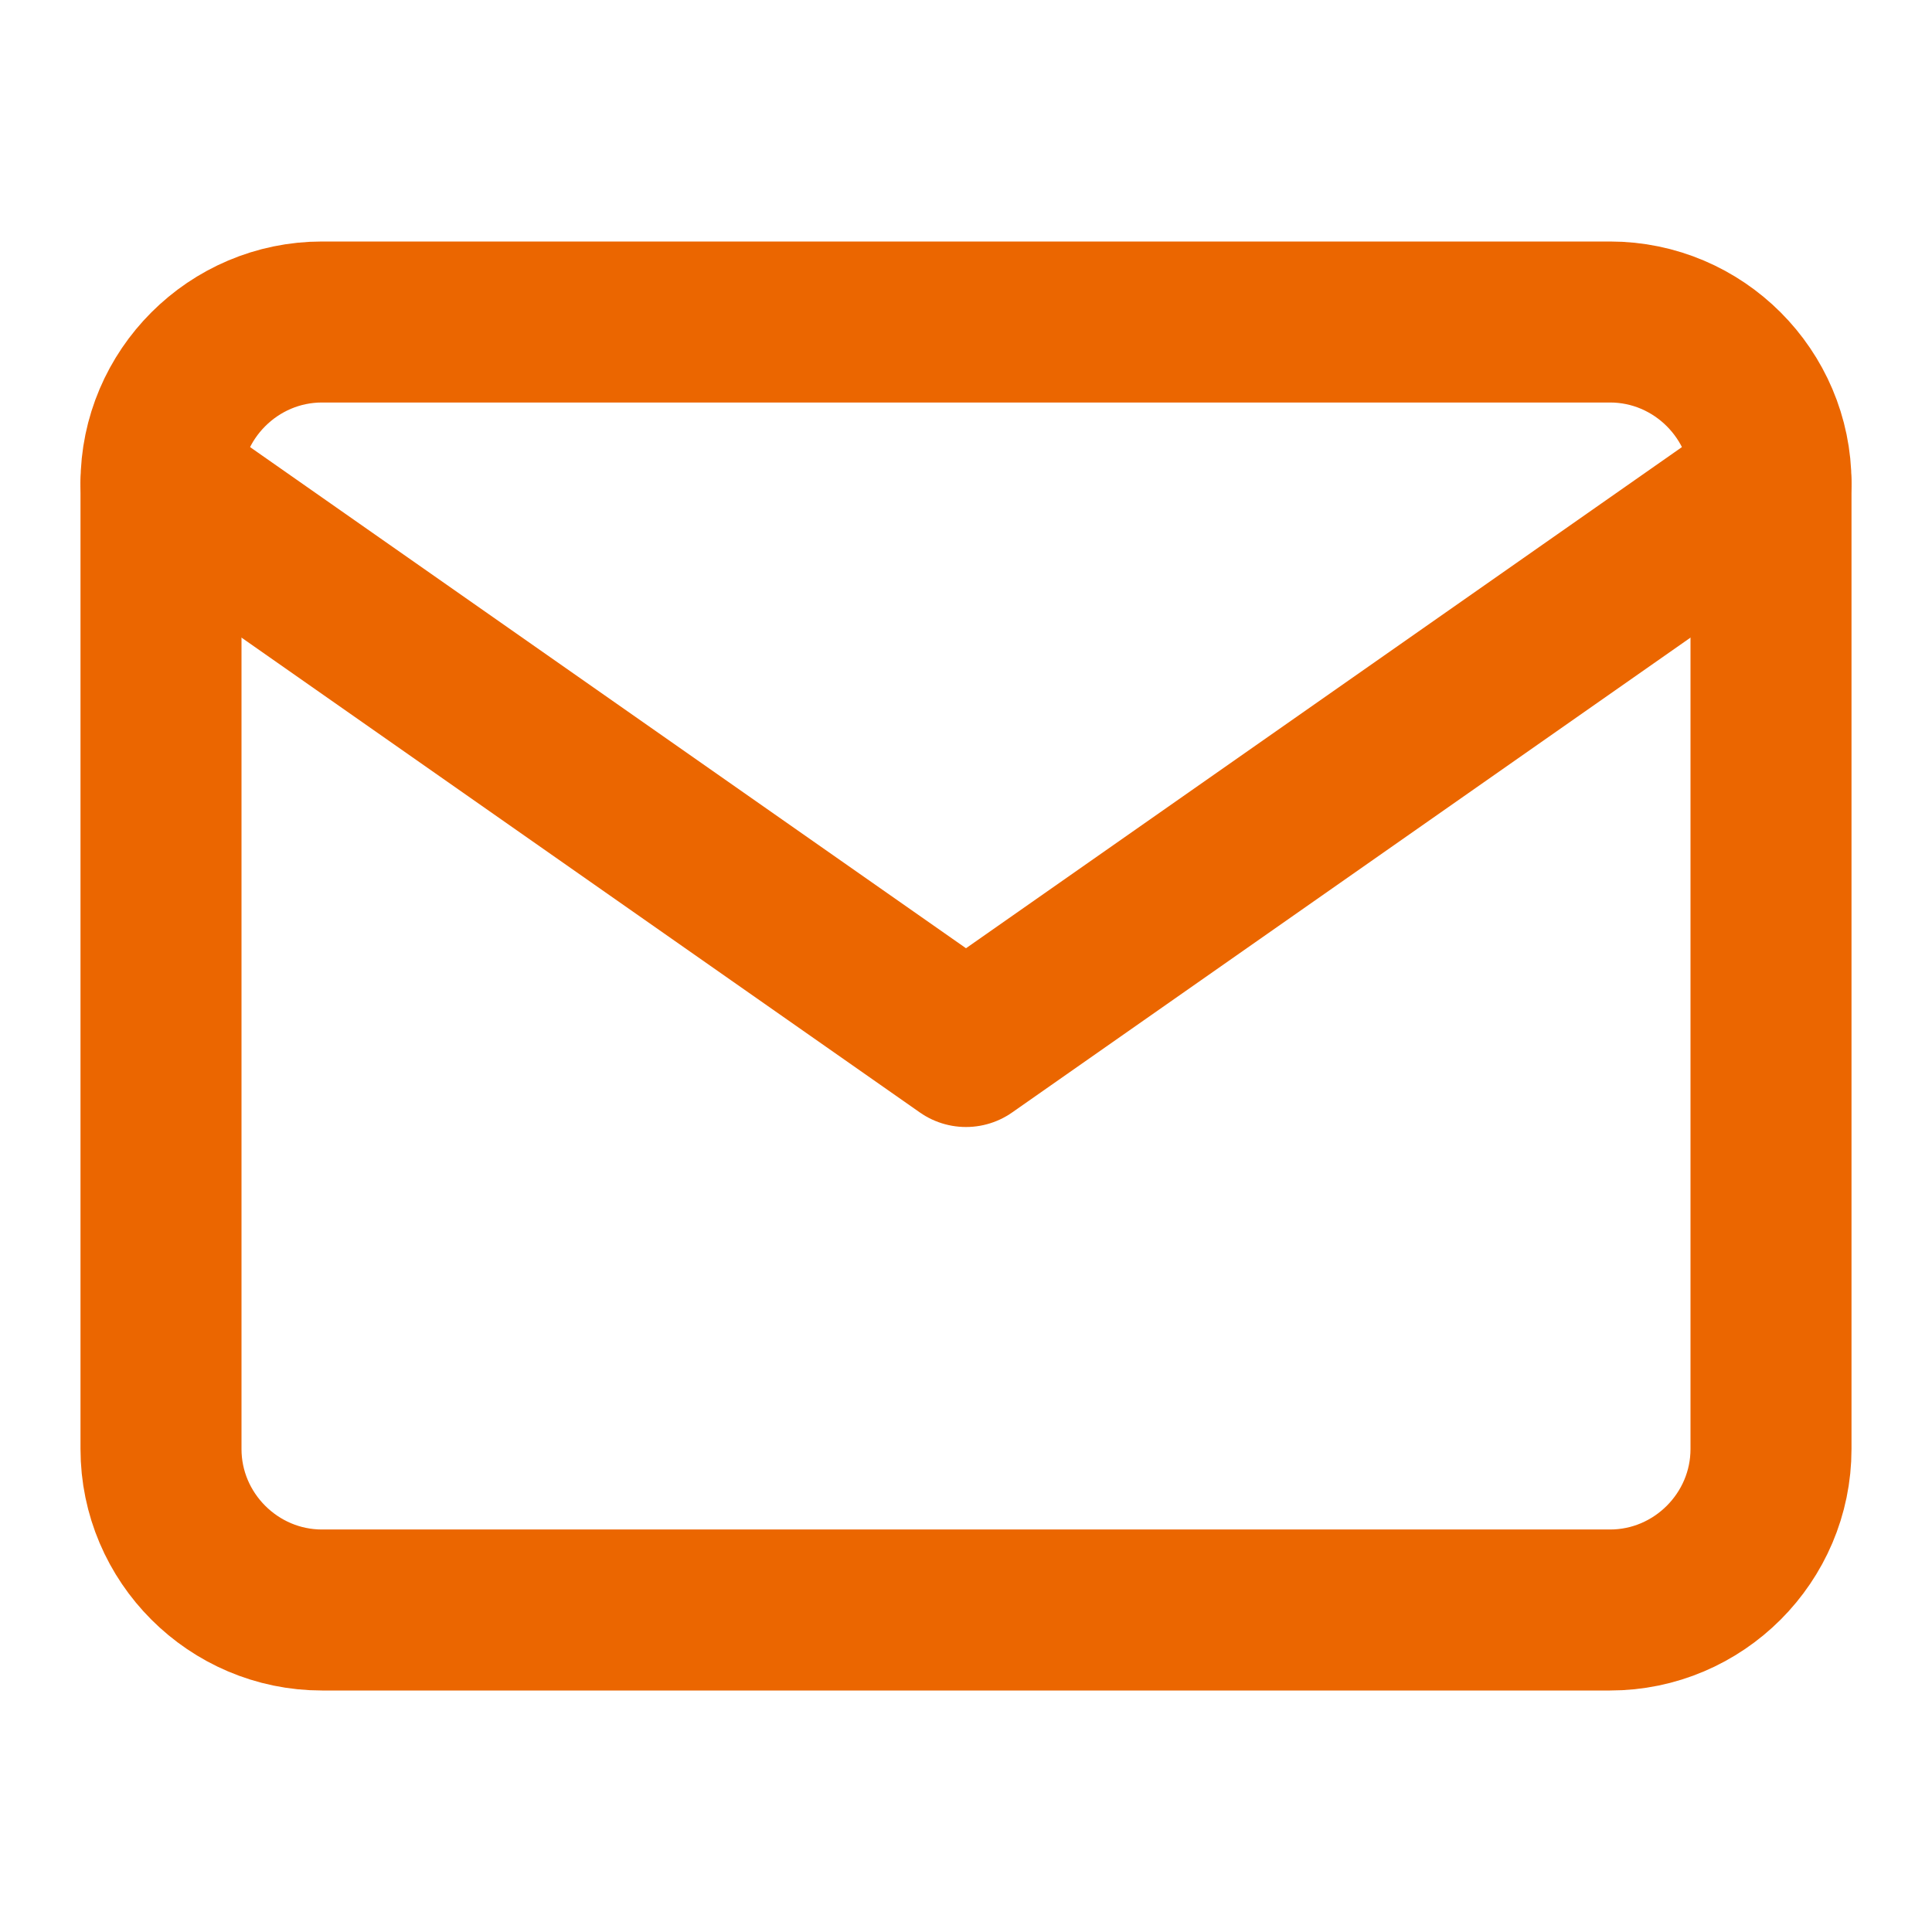
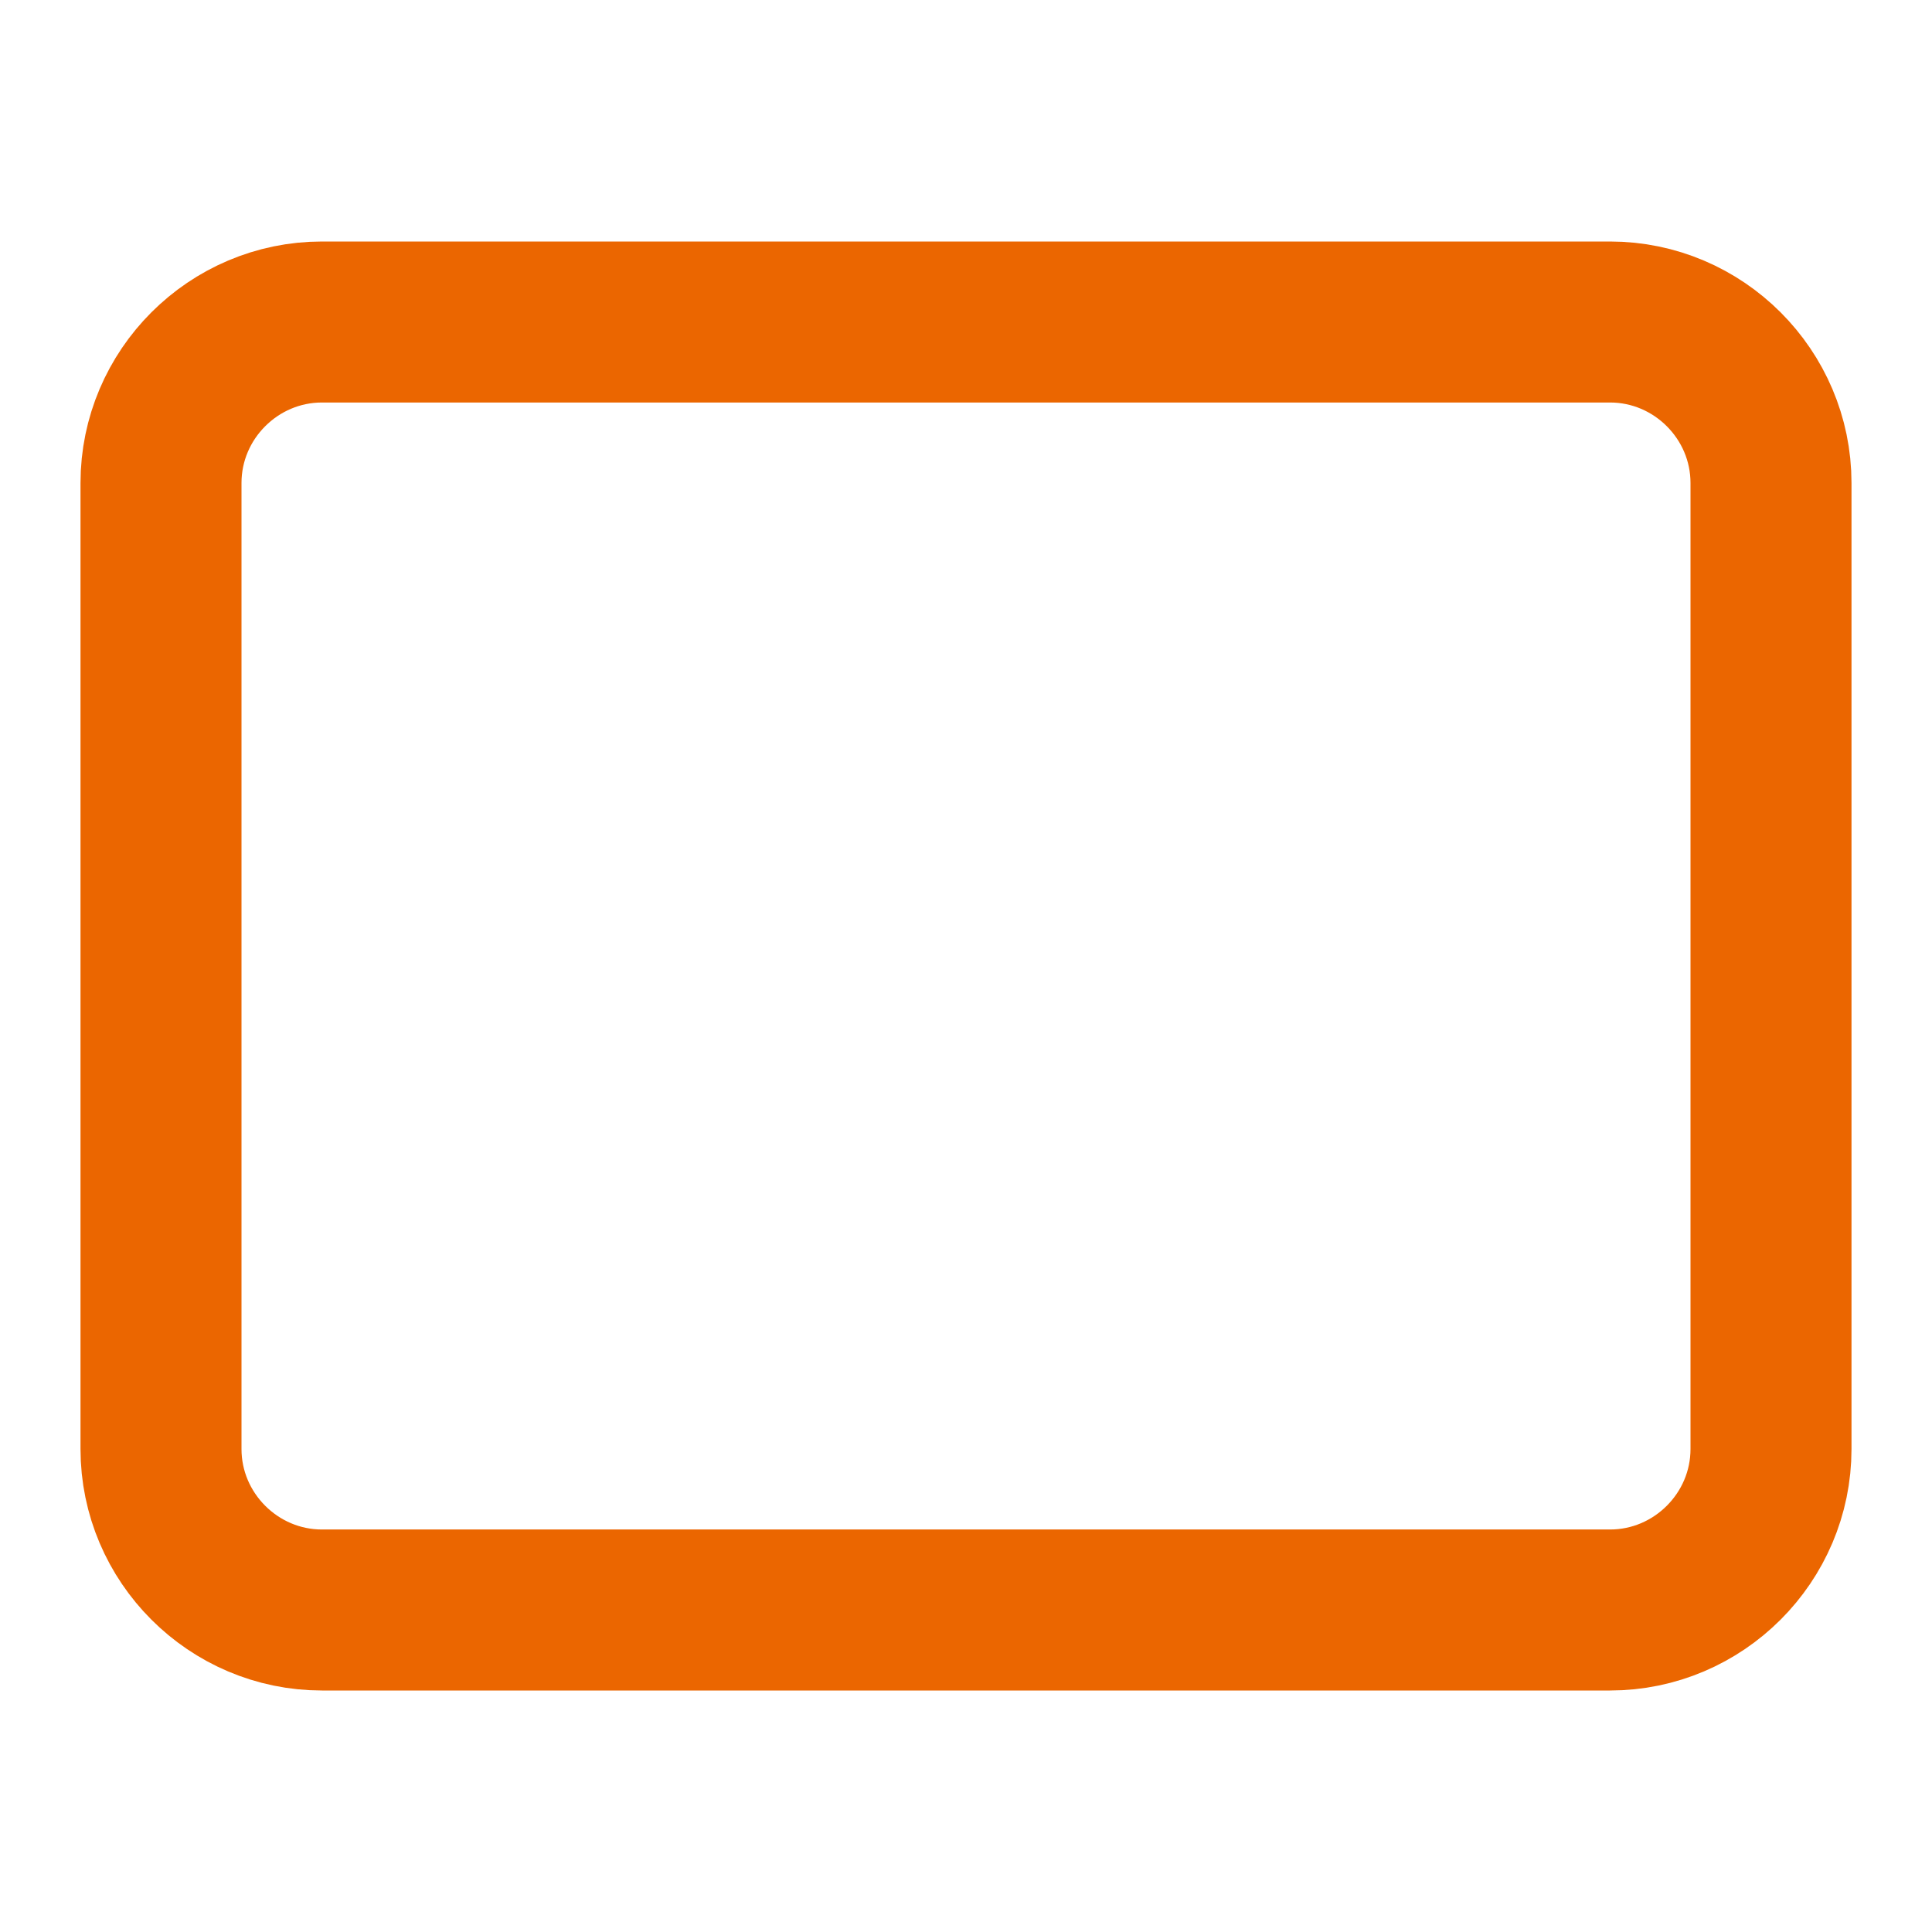
<svg xmlns="http://www.w3.org/2000/svg" width="24" height="24" viewBox="0 0 24 24" fill="none">
  <path d="M20 4H4C2.9 4 2 4.9 2 6V18C2 19.1 2.9 20 4 20H20C21.1 20 22 19.1 22 18V6C22 4.9 21.1 4 20 4Z" stroke="#EB6600" stroke-width="2" stroke-linecap="round" stroke-linejoin="round" />
-   <path d="M22 6L12 13L2 6" stroke="#EB6600" stroke-width="2" stroke-linecap="round" stroke-linejoin="round" />
</svg>